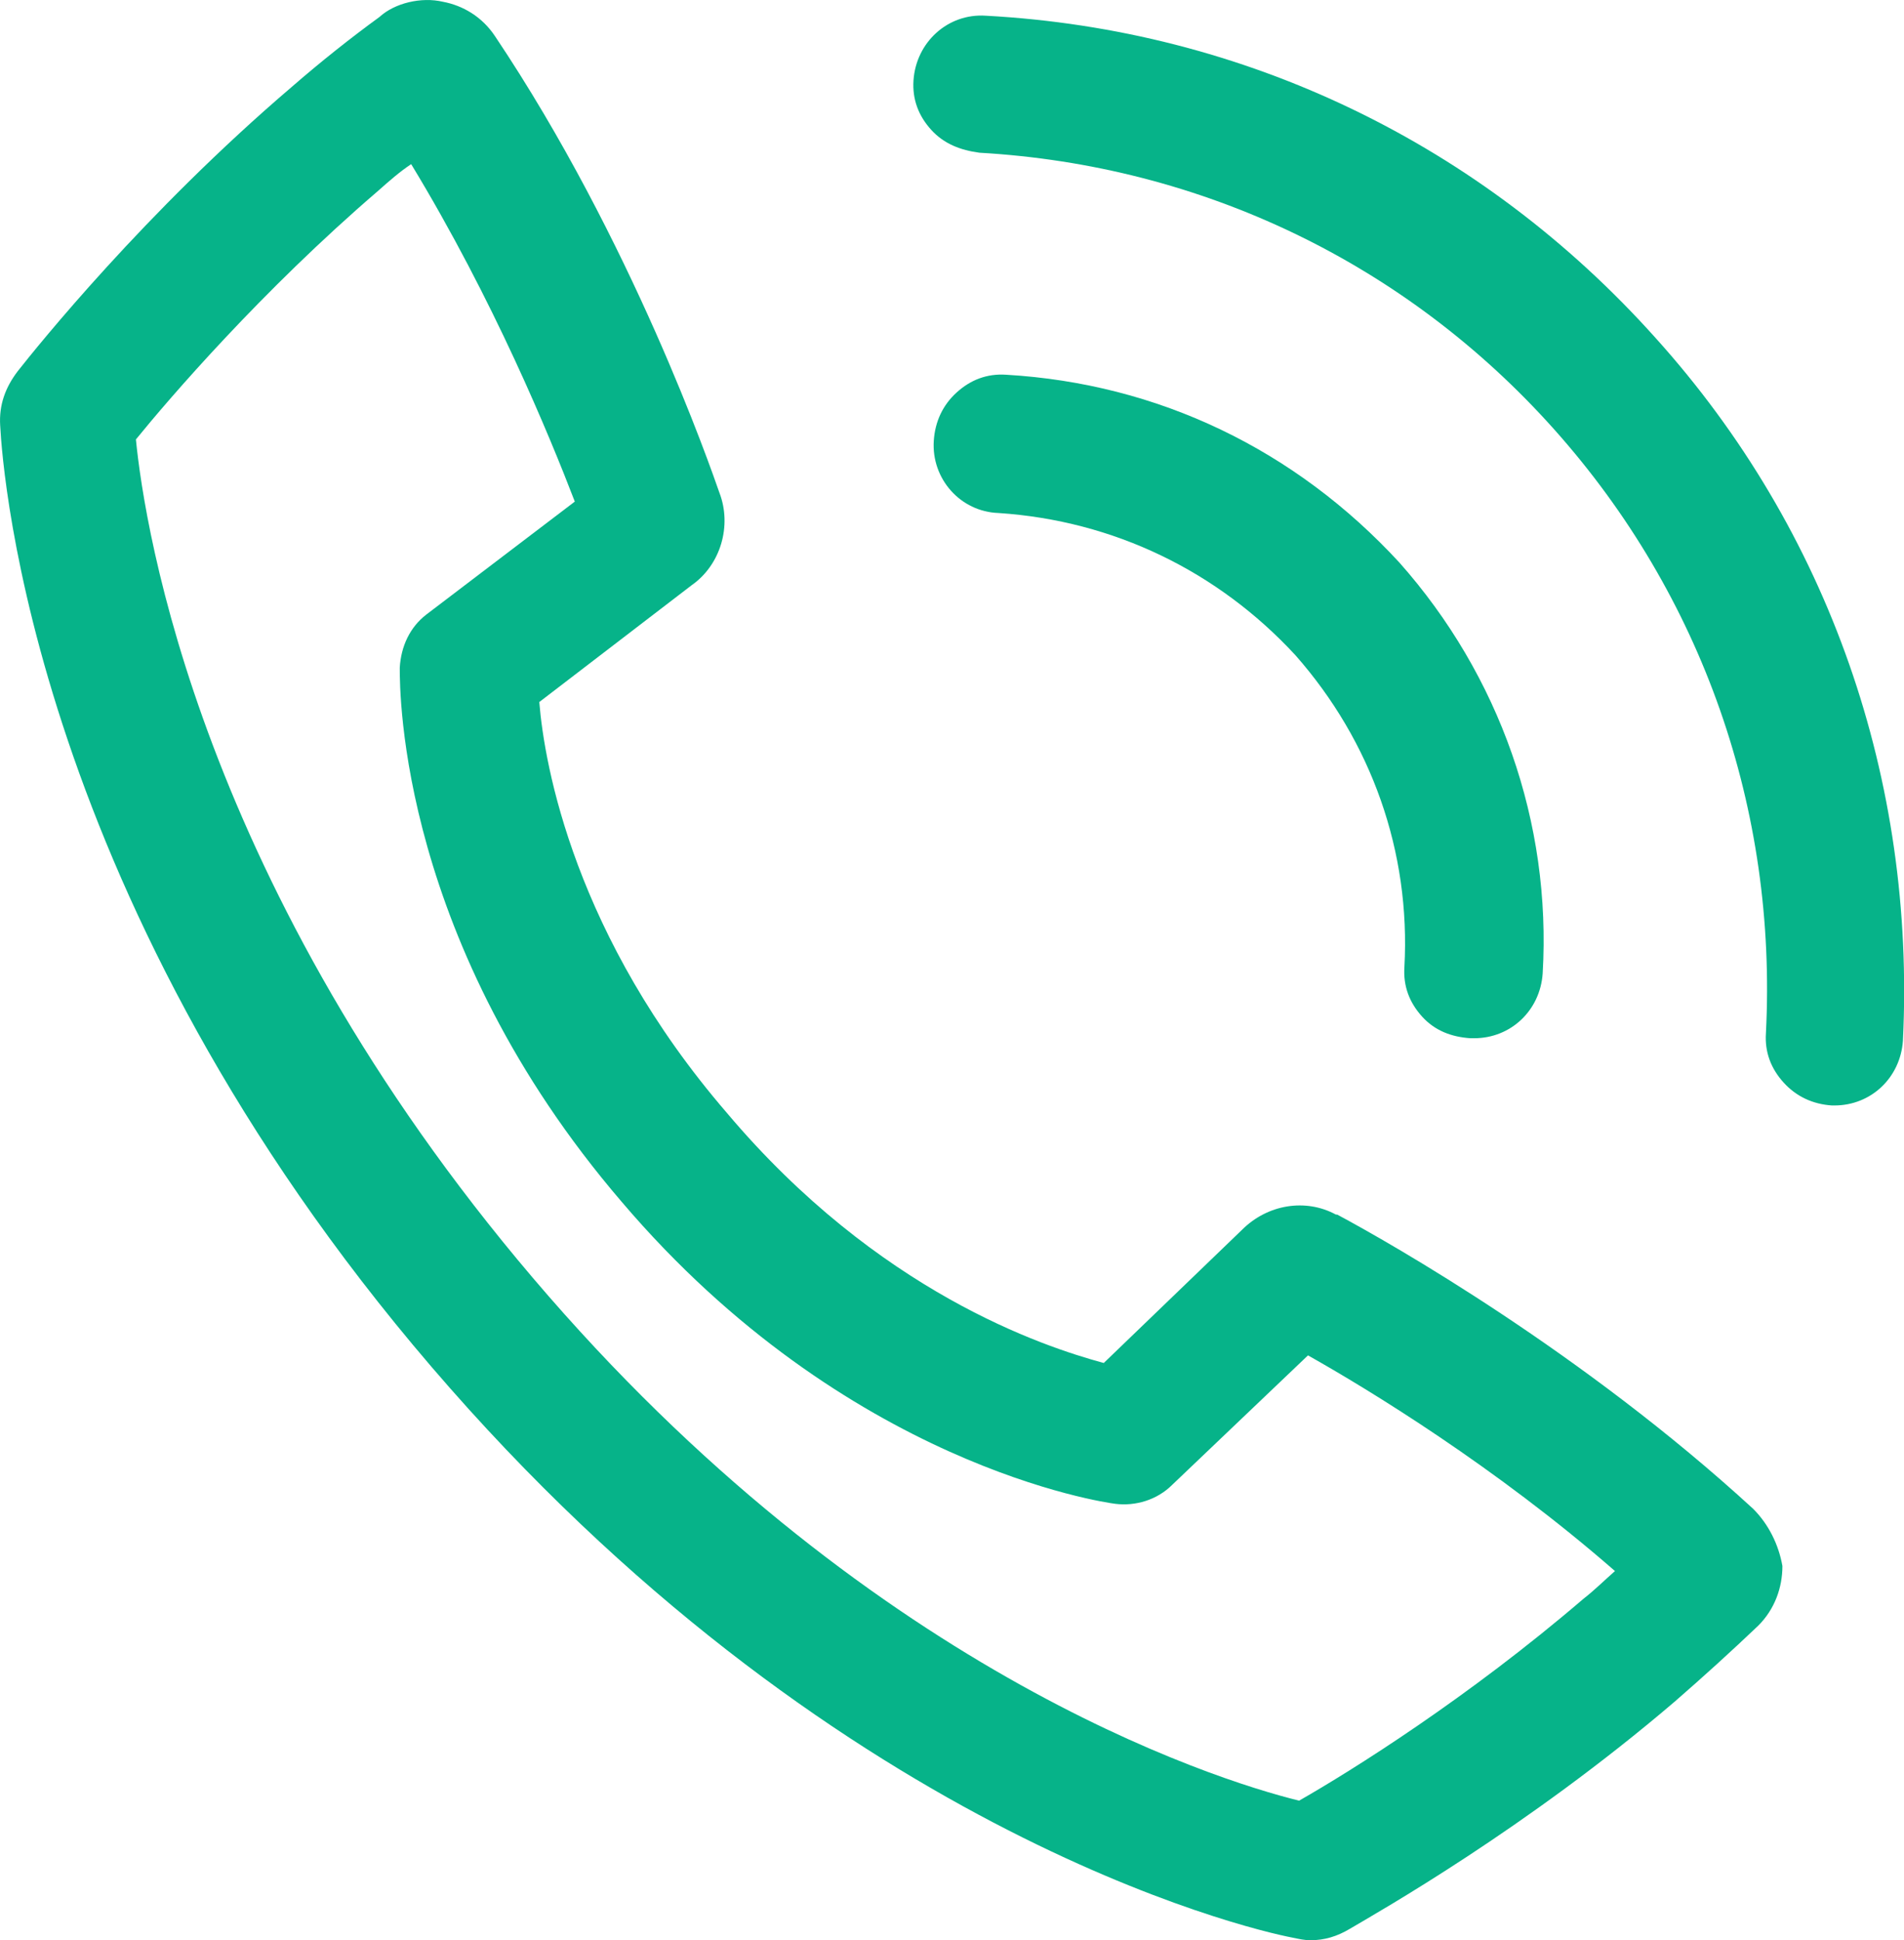
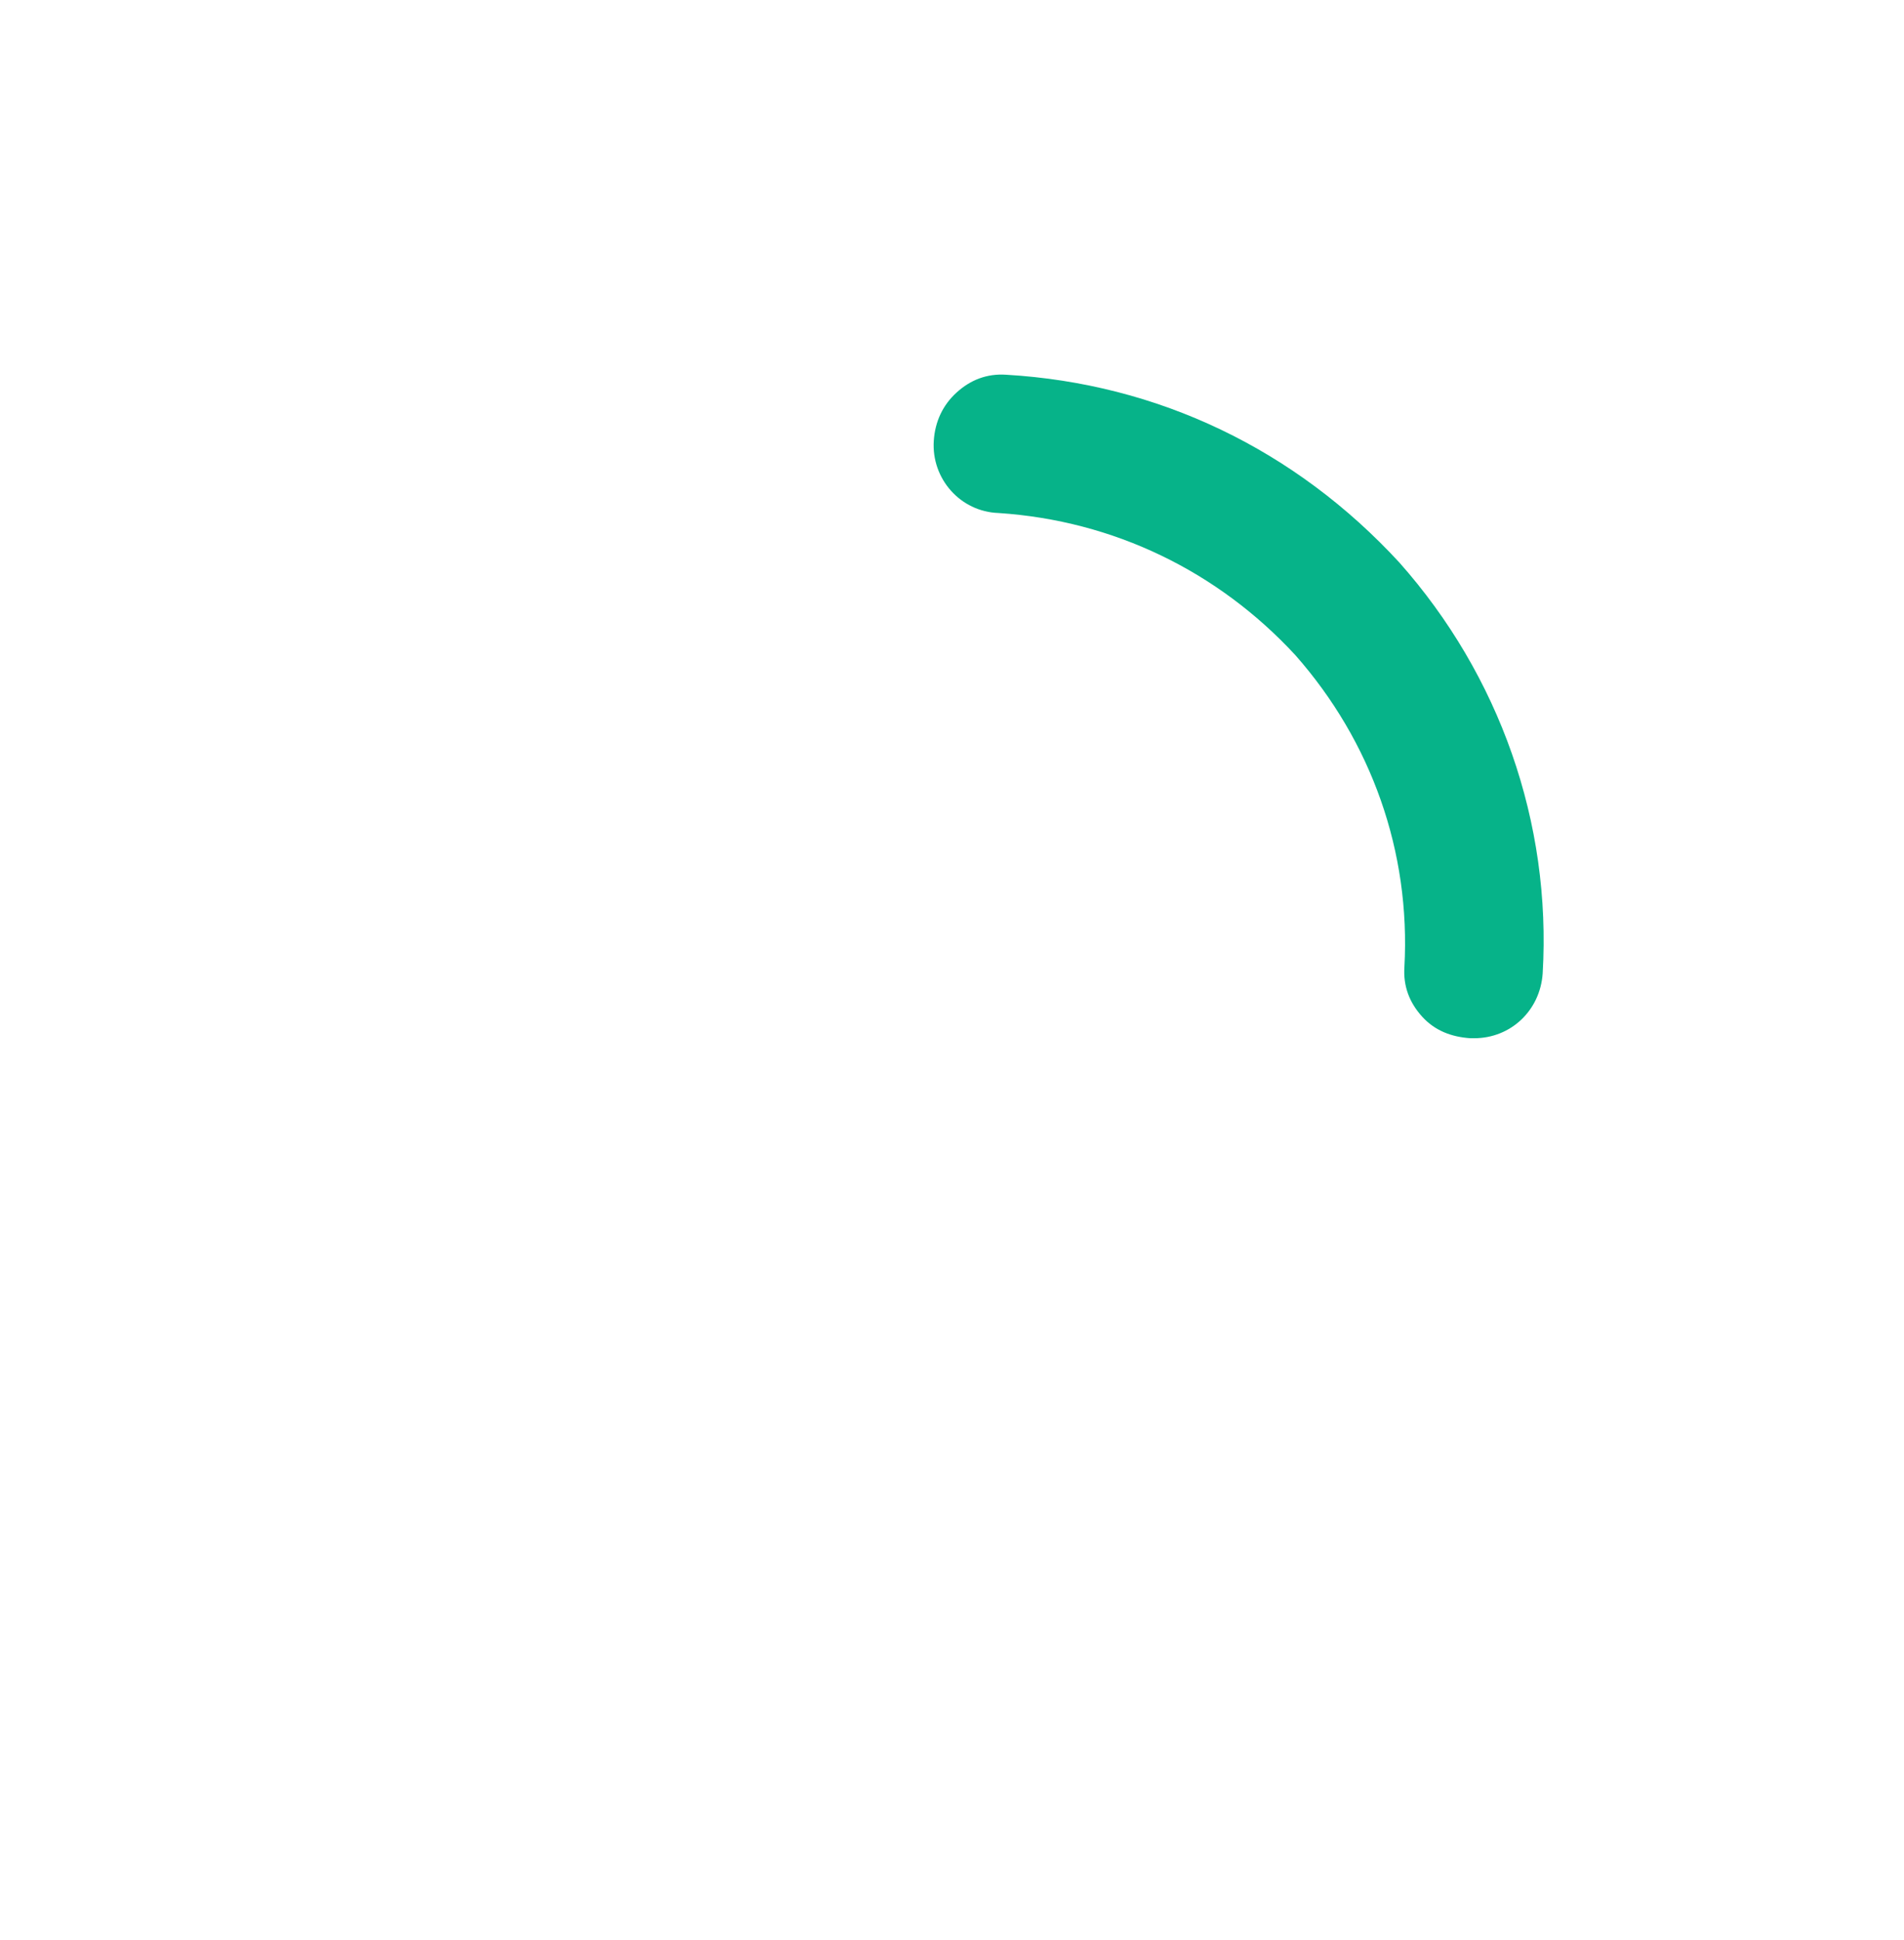
<svg xmlns="http://www.w3.org/2000/svg" version="1.1" width="150.109px" height="152.937px" viewBox="0,0,251.266,256">
  <g fill="#06b389" fill-rule="nonzero" stroke="none" stroke-width="1" stroke-linecap="butt" stroke-linejoin="miter" stroke-miterlimit="10" stroke-dasharray="" stroke-dashoffset="0" font-family="none" font-weight="none" font-size="none" text-anchor="none" style="mix-blend-mode: normal">
    <g transform="translate(-41.994,-39.442) scale(1.674,1.674)">
      <g>
-         <path d="M163.3,142.5c-13.4,-12.3 -28.5,-20.9 -32.8,-23.2h-0.1c-2.4,-1.3 -5.4,-0.8 -7.4,1.2l-10.9,10.5c-4.8,-1.3 -17.8,-5.6 -29.7,-19.7c-12,-13.9 -14.4,-27.4 -14.8,-32.4l12,-9.2c2.3,-1.6 3.2,-4.7 2.2,-7.3c-0.7,-2 -6.9,-19.9 -17.7,-36c-1,-1.5 -2.5,-2.4 -4.1,-2.7c-1.7,-0.4 -3.8,0.1 -5,1.2c-2.2,1.6 -4.6,3.5 -6.9,5.5c-11.6,9.9 -20.1,20.5 -21.6,22.4c-1,1.3 -1.5,2.7 -1.4,4.3c0.2,3.8 2.7,37.7 34,74.2c31.3,36.5 64.2,44.3 67.9,45c0.5,0.1 0.9,0.2 1.4,0.2c1.1,0 2.1,-0.3 3.1,-0.9c2.2,-1.3 13.9,-7.9 25.6,-17.9c2.3,-2 4.5,-4 6.6,-6c1.3,-1.3 1.9,-3 1.9,-4.7c-0.3,-1.7 -1.1,-3.3 -2.3,-4.5zM58.7,72c-1.3,1 -2,2.5 -2.1,4.2c0,2 0,21.7 17.5,42.1c17.7,20.8 38.1,23.7 38.9,23.8c1.6,0.2 3.3,-0.3 4.5,-1.5l10.7,-10.2c4.8,2.7 14.8,8.8 24.2,17c-0.8,0.7 -1.6,1.5 -2.5,2.2c-9.1,7.8 -18.2,13.5 -22.4,15.9c-6.9,-1.7 -34.2,-10.4 -60.4,-41.2c-26.2,-30.8 -30.6,-59 -31.3,-66.1c2.6,-3.2 9.9,-11.7 19.1,-19.6c0.9,-0.8 1.7,-1.5 2.6,-2.1c6.5,10.7 10.9,21.4 12.9,26.6z" />
-         <path d="M155.6,50.2c-13.7,-15.3 -32.4,-24.3 -52.8,-25.4c-3,-0.2 -5.5,2.1 -5.7,5.1c-0.1,1.5 0.4,2.8 1.4,3.9c1,1.1 2.3,1.6 3.8,1.8c17.5,1 33.6,8.7 45.3,21.8c11.7,13.1 17.6,30 16.7,47.6c-0.1,1.5 0.4,2.8 1.4,3.9c1,1.1 2.3,1.7 3.8,1.8h0.2c2.9,0 5.2,-2.2 5.4,-5.1c1,-20.5 -5.8,-40.2 -19.5,-55.4z" />
        <path d="M104.4,53.1c-1.5,-0.1 -2.8,0.4 -3.9,1.4c-1.1,1 -1.7,2.3 -1.8,3.8c-0.2,3 2.1,5.6 5.1,5.7c9.1,0.6 17.3,4.6 23.4,11.2c6,6.8 9.1,15.5 8.6,24.6c-0.1,1.5 0.4,2.8 1.4,3.9c1,1.1 2.3,1.6 3.8,1.7h0.3c2.9,0 5.2,-2.2 5.4,-5.1c0.7,-11.9 -3.4,-23.5 -11.3,-32.4c-8.2,-8.9 -19,-14.1 -31,-14.8z" />
      </g>
    </g>
  </g>
</svg>